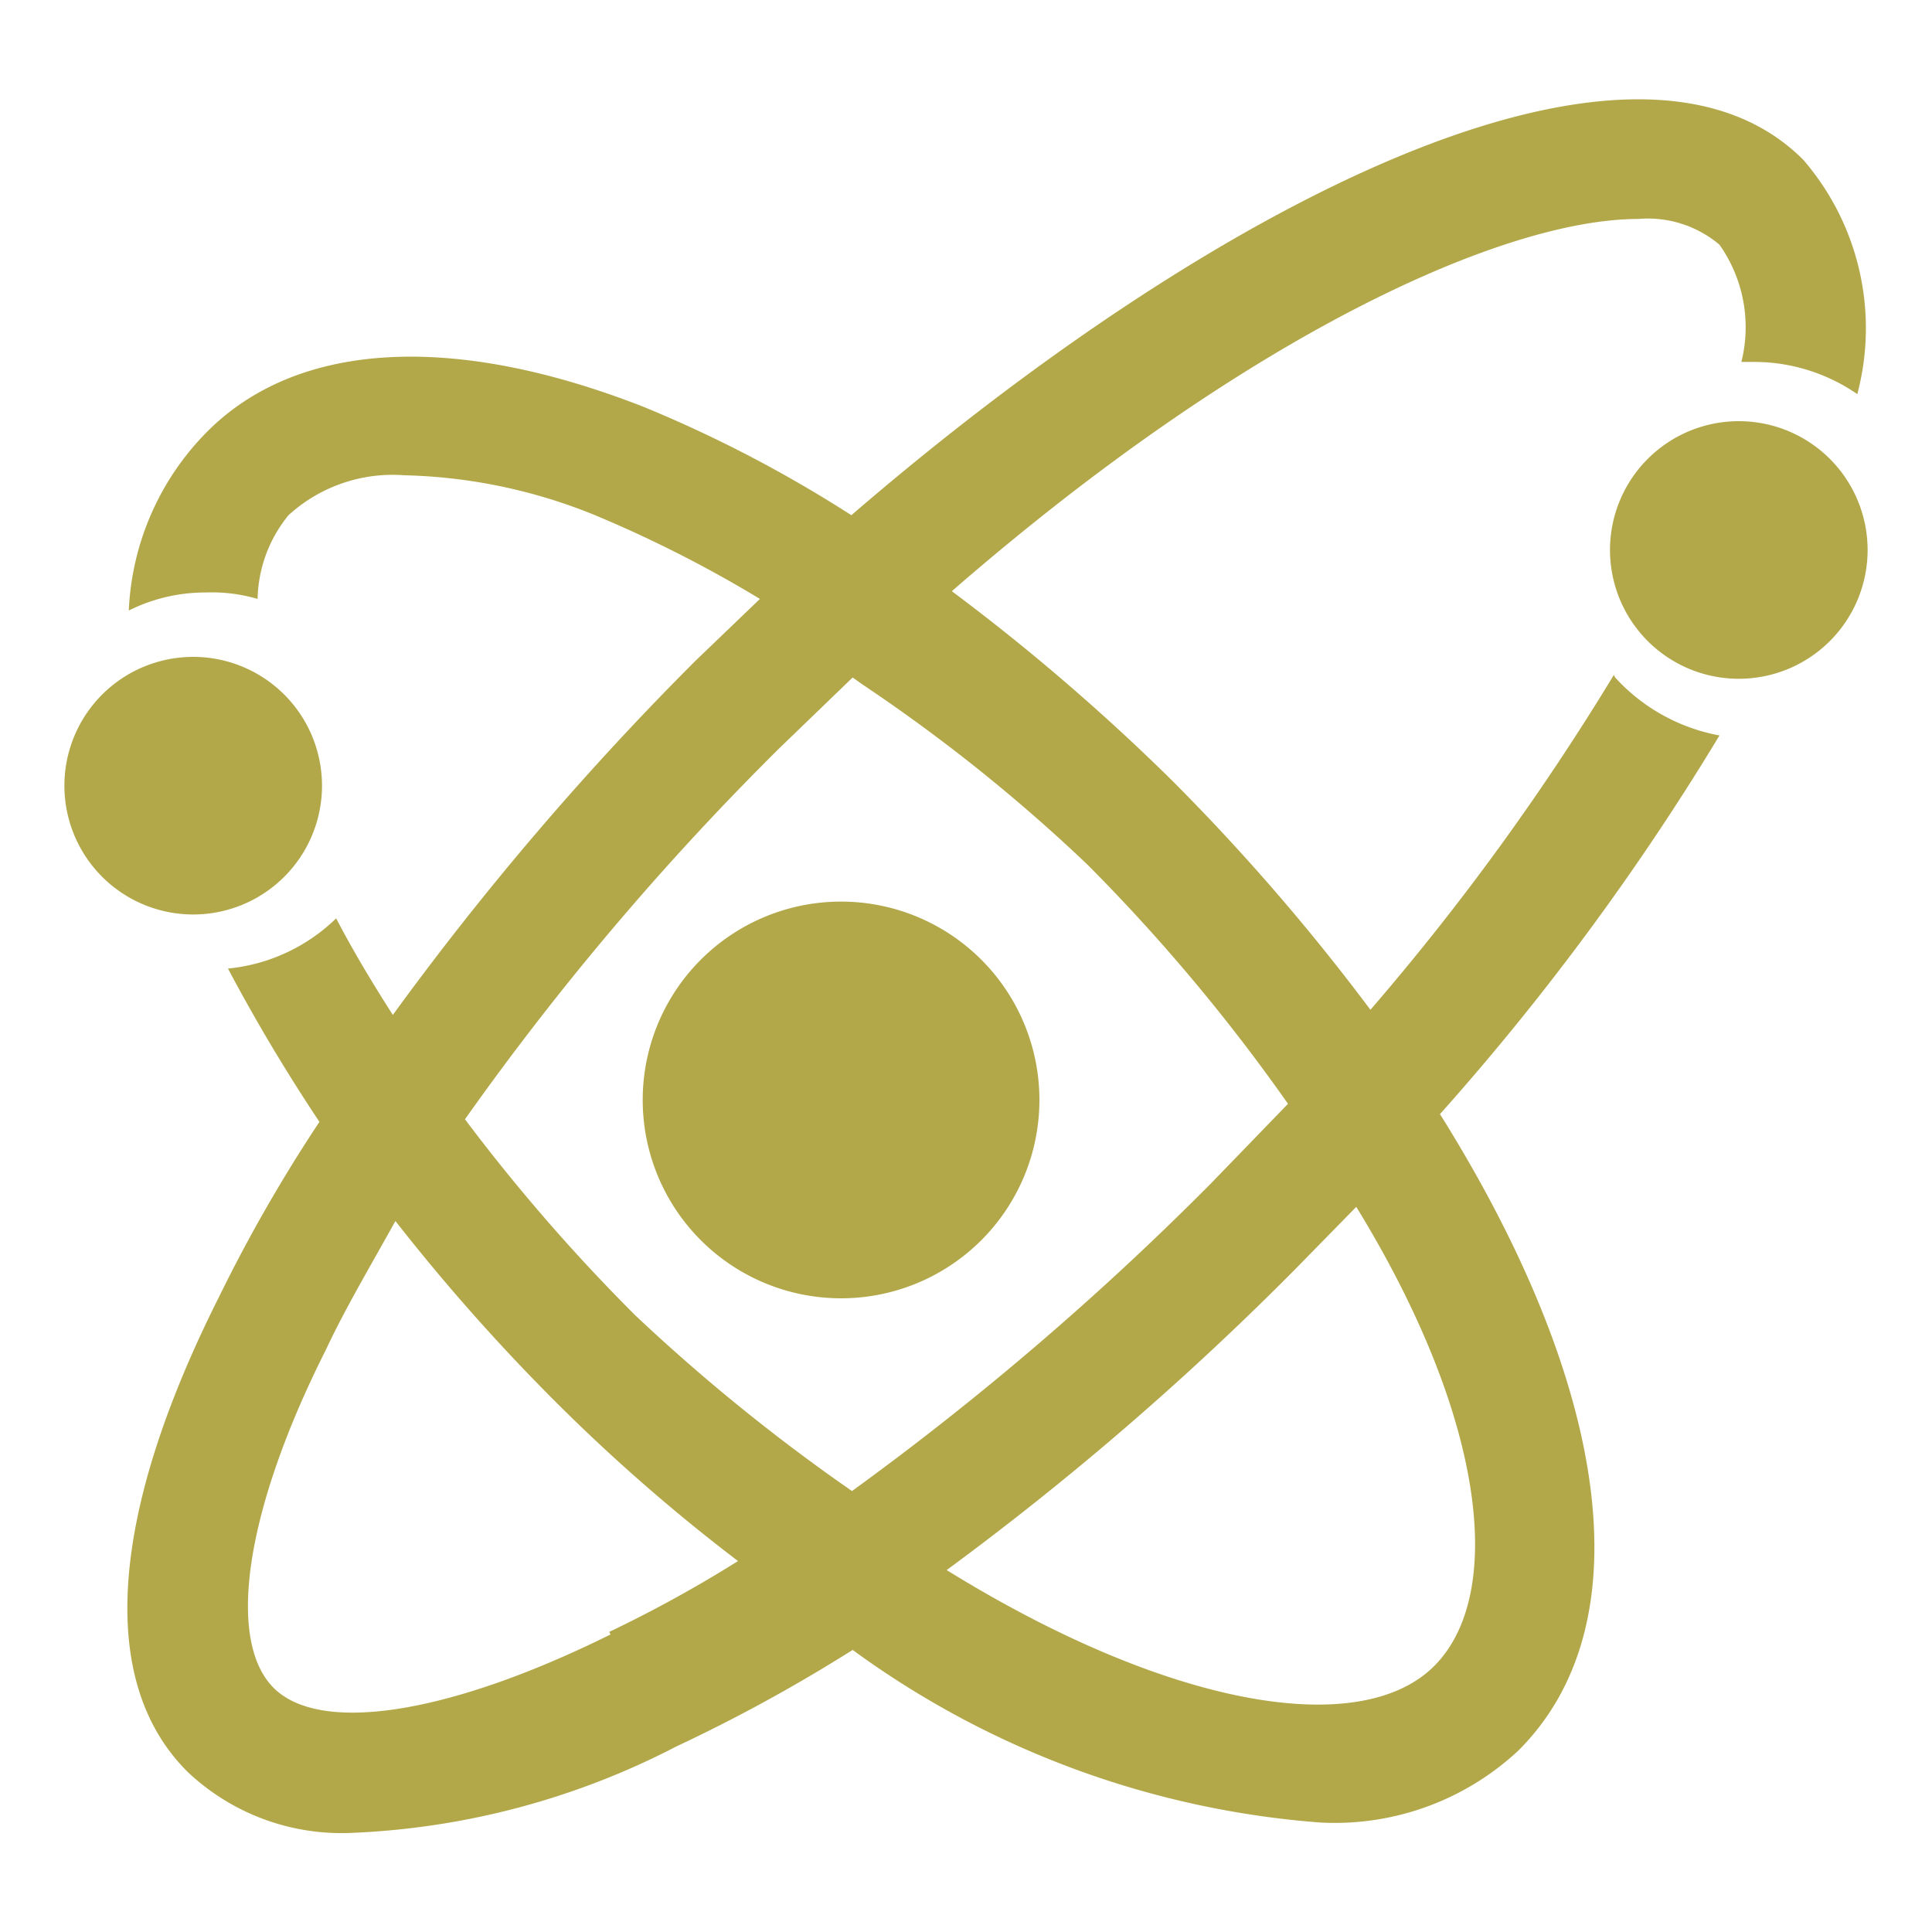
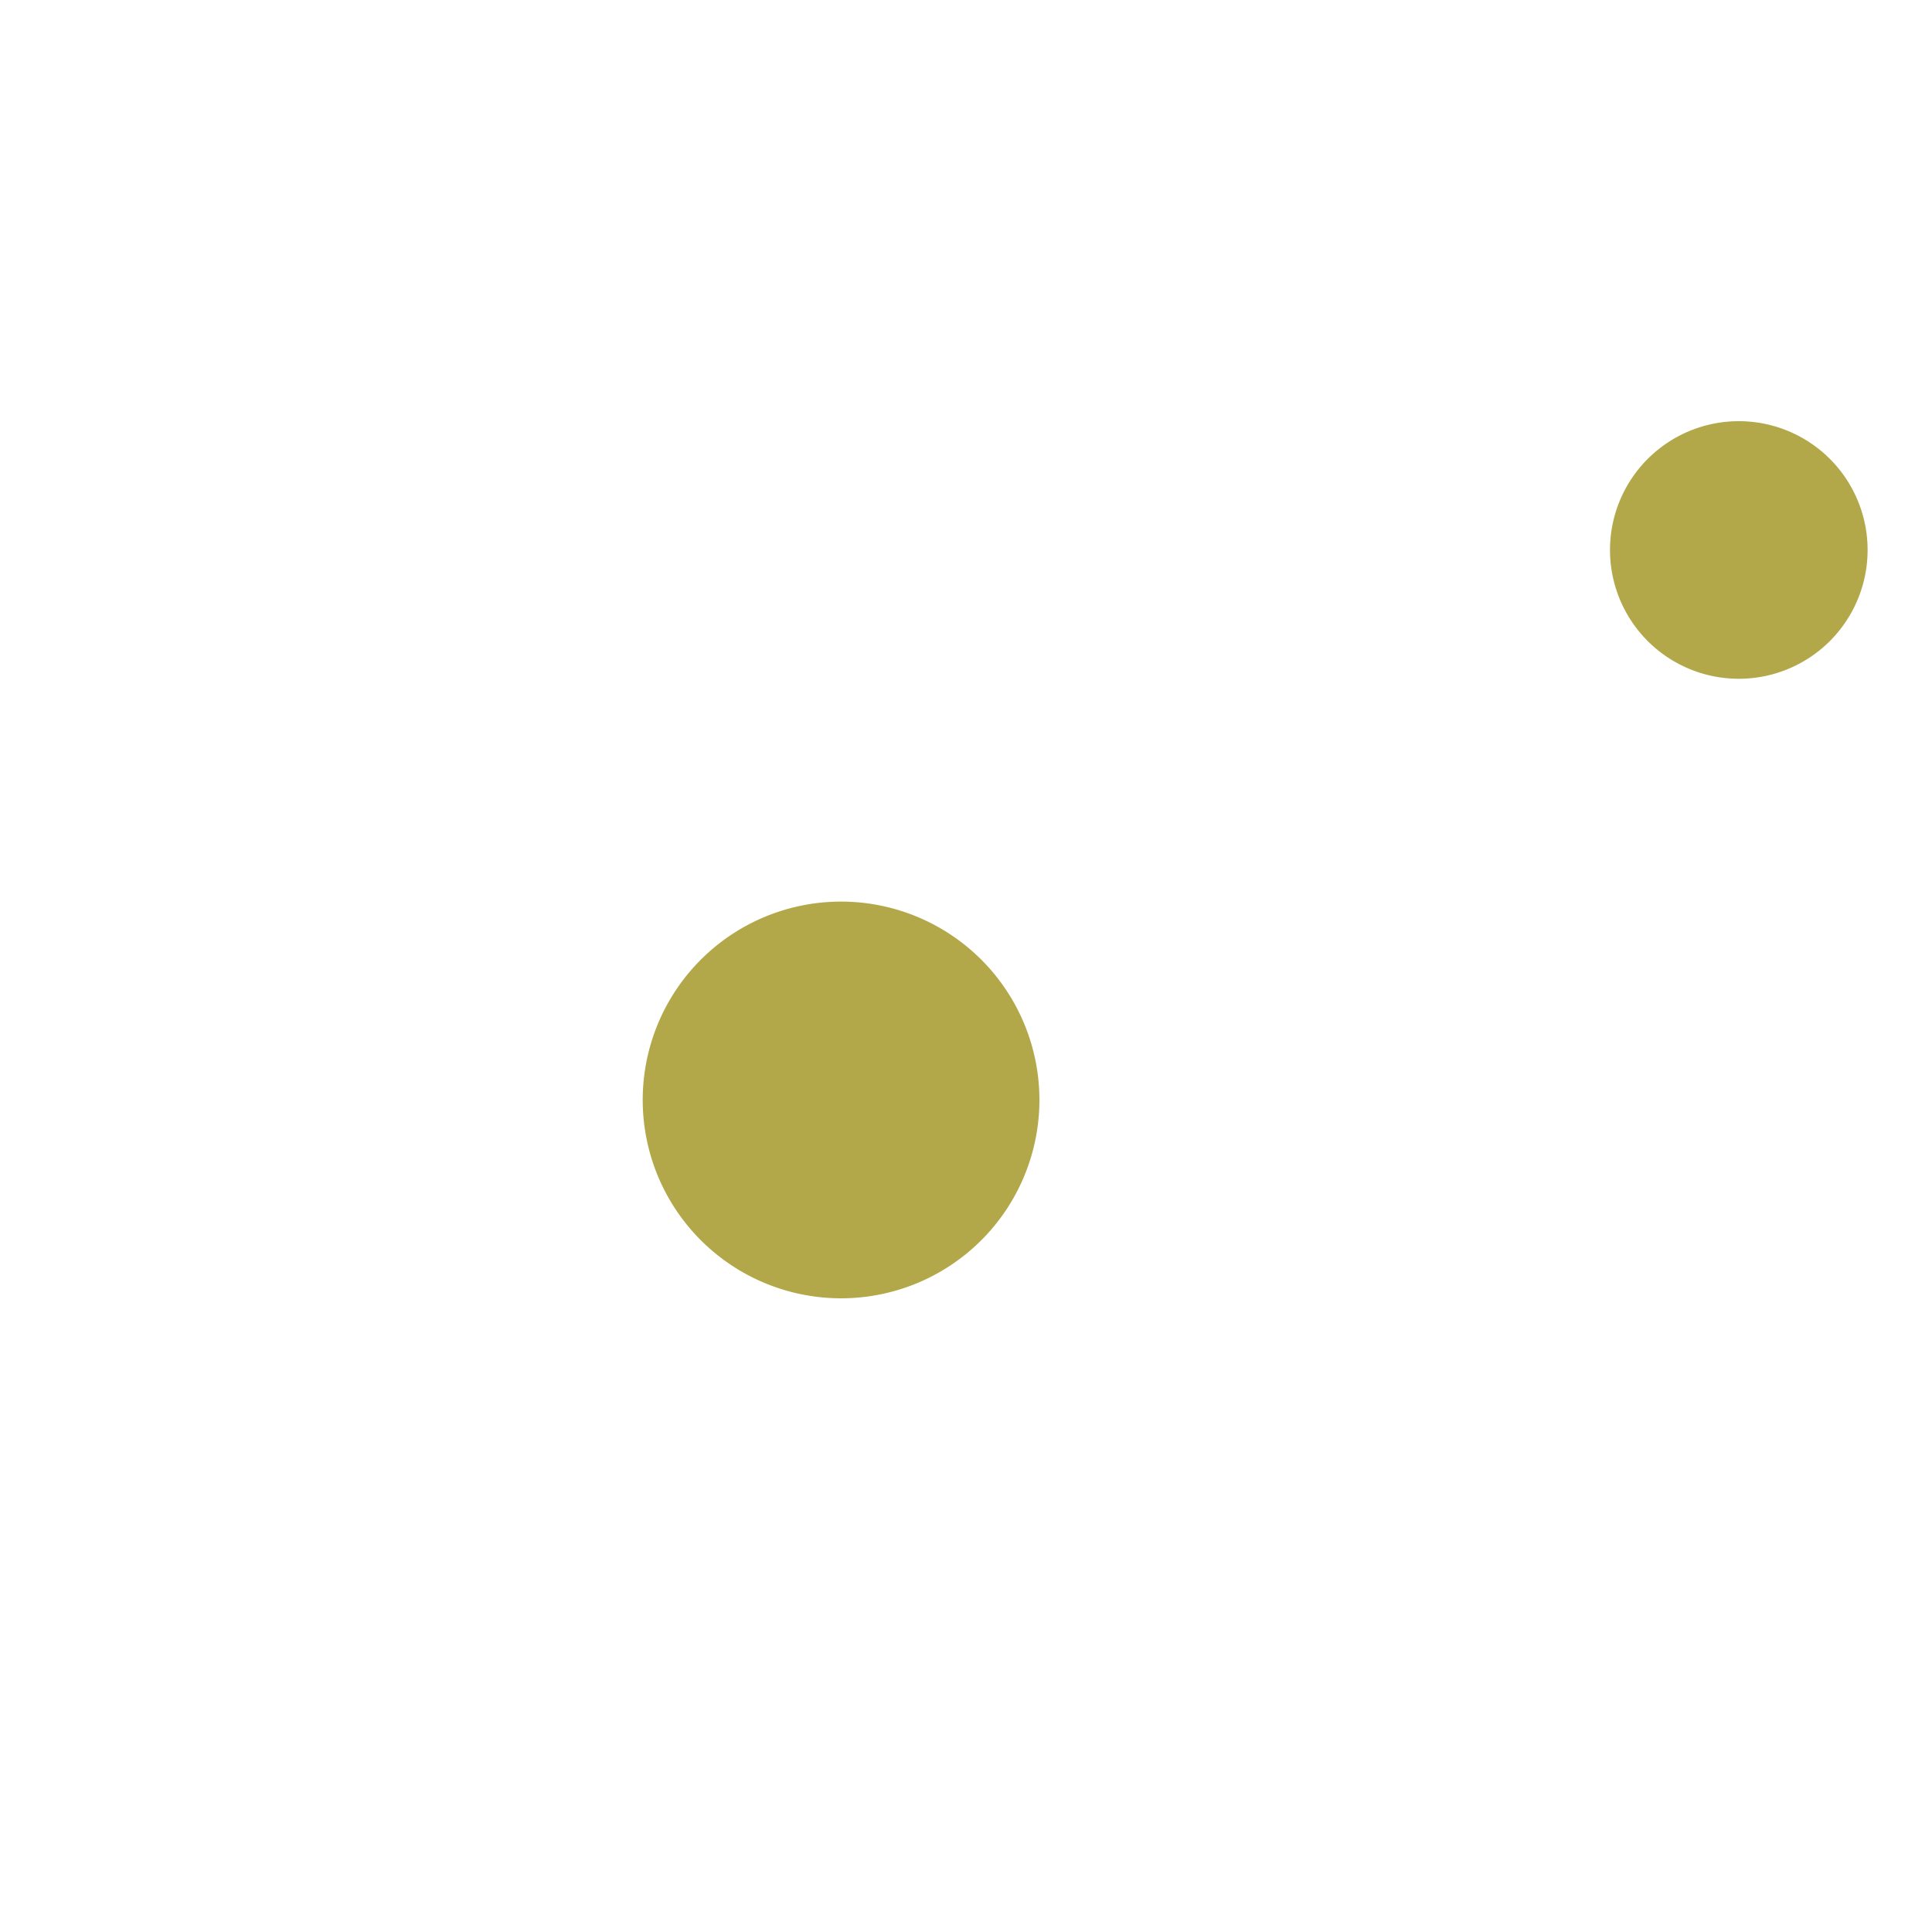
<svg xmlns="http://www.w3.org/2000/svg" id="Calque_1" data-name="Calque 1" viewBox="0 0 15 15">
  <defs>
    <style>.cls-1{fill:#b2a849;}</style>
  </defs>
  <title>puce-4</title>
  <path class="cls-1" d="M13.5,3.27a1,1,0,1,0,1,1,1,1,0,0,0-1-1" />
  <path class="cls-1" d="M6.53,7h0a1.54,1.54,0,0,0,0,3.08h0A1.54,1.54,0,0,0,6.53,7" />
-   <path class="cls-1" d="M2.5,6.1a1,1,0,1,0-1,1,1,1,0,0,0,1-1" />
-   <path class="cls-1" d="M11.14,12.93c-.57.58-2.06.33-3.79-.74a23,23,0,0,0,2.71-2.34l.47-.48c1,1.63,1.16,3,.61,3.56M6.62,11.58a14.51,14.51,0,0,1-1.69-1.37A14.21,14.21,0,0,1,3.61,8.69,21.71,21.71,0,0,1,6.05,5.81l.57-.55h0l.07.05a13.09,13.09,0,0,1,1.75,1.4A14.18,14.18,0,0,1,10,8.57l-.6.62a22.79,22.79,0,0,1-2.79,2.39M4.74,12.69c-1.25.62-2.26.78-2.62.41s-.22-1.37.41-2.62c.15-.32.34-.64.54-1a15.41,15.41,0,0,0,1.21,1.37,14,14,0,0,0,1.45,1.27,10,10,0,0,1-1,.55m7.8-7.43a19.27,19.27,0,0,1-1.89,2.6A16.55,16.55,0,0,0,9.1,6.06,16.48,16.48,0,0,0,7.39,4.59c2.3-2,4.29-2.89,5.33-2.89a.86.86,0,0,1,.63.2,1.11,1.11,0,0,1,.17.91h.09a1.41,1.41,0,0,1,.81.25A2,2,0,0,0,14,1.24C12.68-.08,9.44,1.56,6.61,4h0A10.05,10.05,0,0,0,5,3.16c-1.48-.58-2.68-.51-3.38.18A2.1,2.1,0,0,0,1,4.74a1.33,1.33,0,0,1,.6-.14A1.26,1.26,0,0,1,2,4.65,1.06,1.06,0,0,1,2.24,4a1.2,1.2,0,0,1,.9-.31A4.16,4.16,0,0,1,4.62,4a9.65,9.65,0,0,1,1.28.65l-.5.48A23.1,23.1,0,0,0,3.05,7.88c-.16-.25-.31-.5-.44-.75a1.4,1.4,0,0,1-.84.39,13.8,13.8,0,0,0,.71,1.19,12,12,0,0,0-.78,1.36c-.86,1.71-.94,3-.24,3.69a1.74,1.74,0,0,0,1.28.47,6,6,0,0,0,2.51-.67,12.6,12.6,0,0,0,1.37-.75h0a7.05,7.05,0,0,0,3.63,1.34,2.09,2.09,0,0,0,1.54-.56c1-1,.68-2.88-.61-4.94a19.73,19.73,0,0,0,2.17-2.94,1.45,1.45,0,0,1-.81-.45" />
</svg>